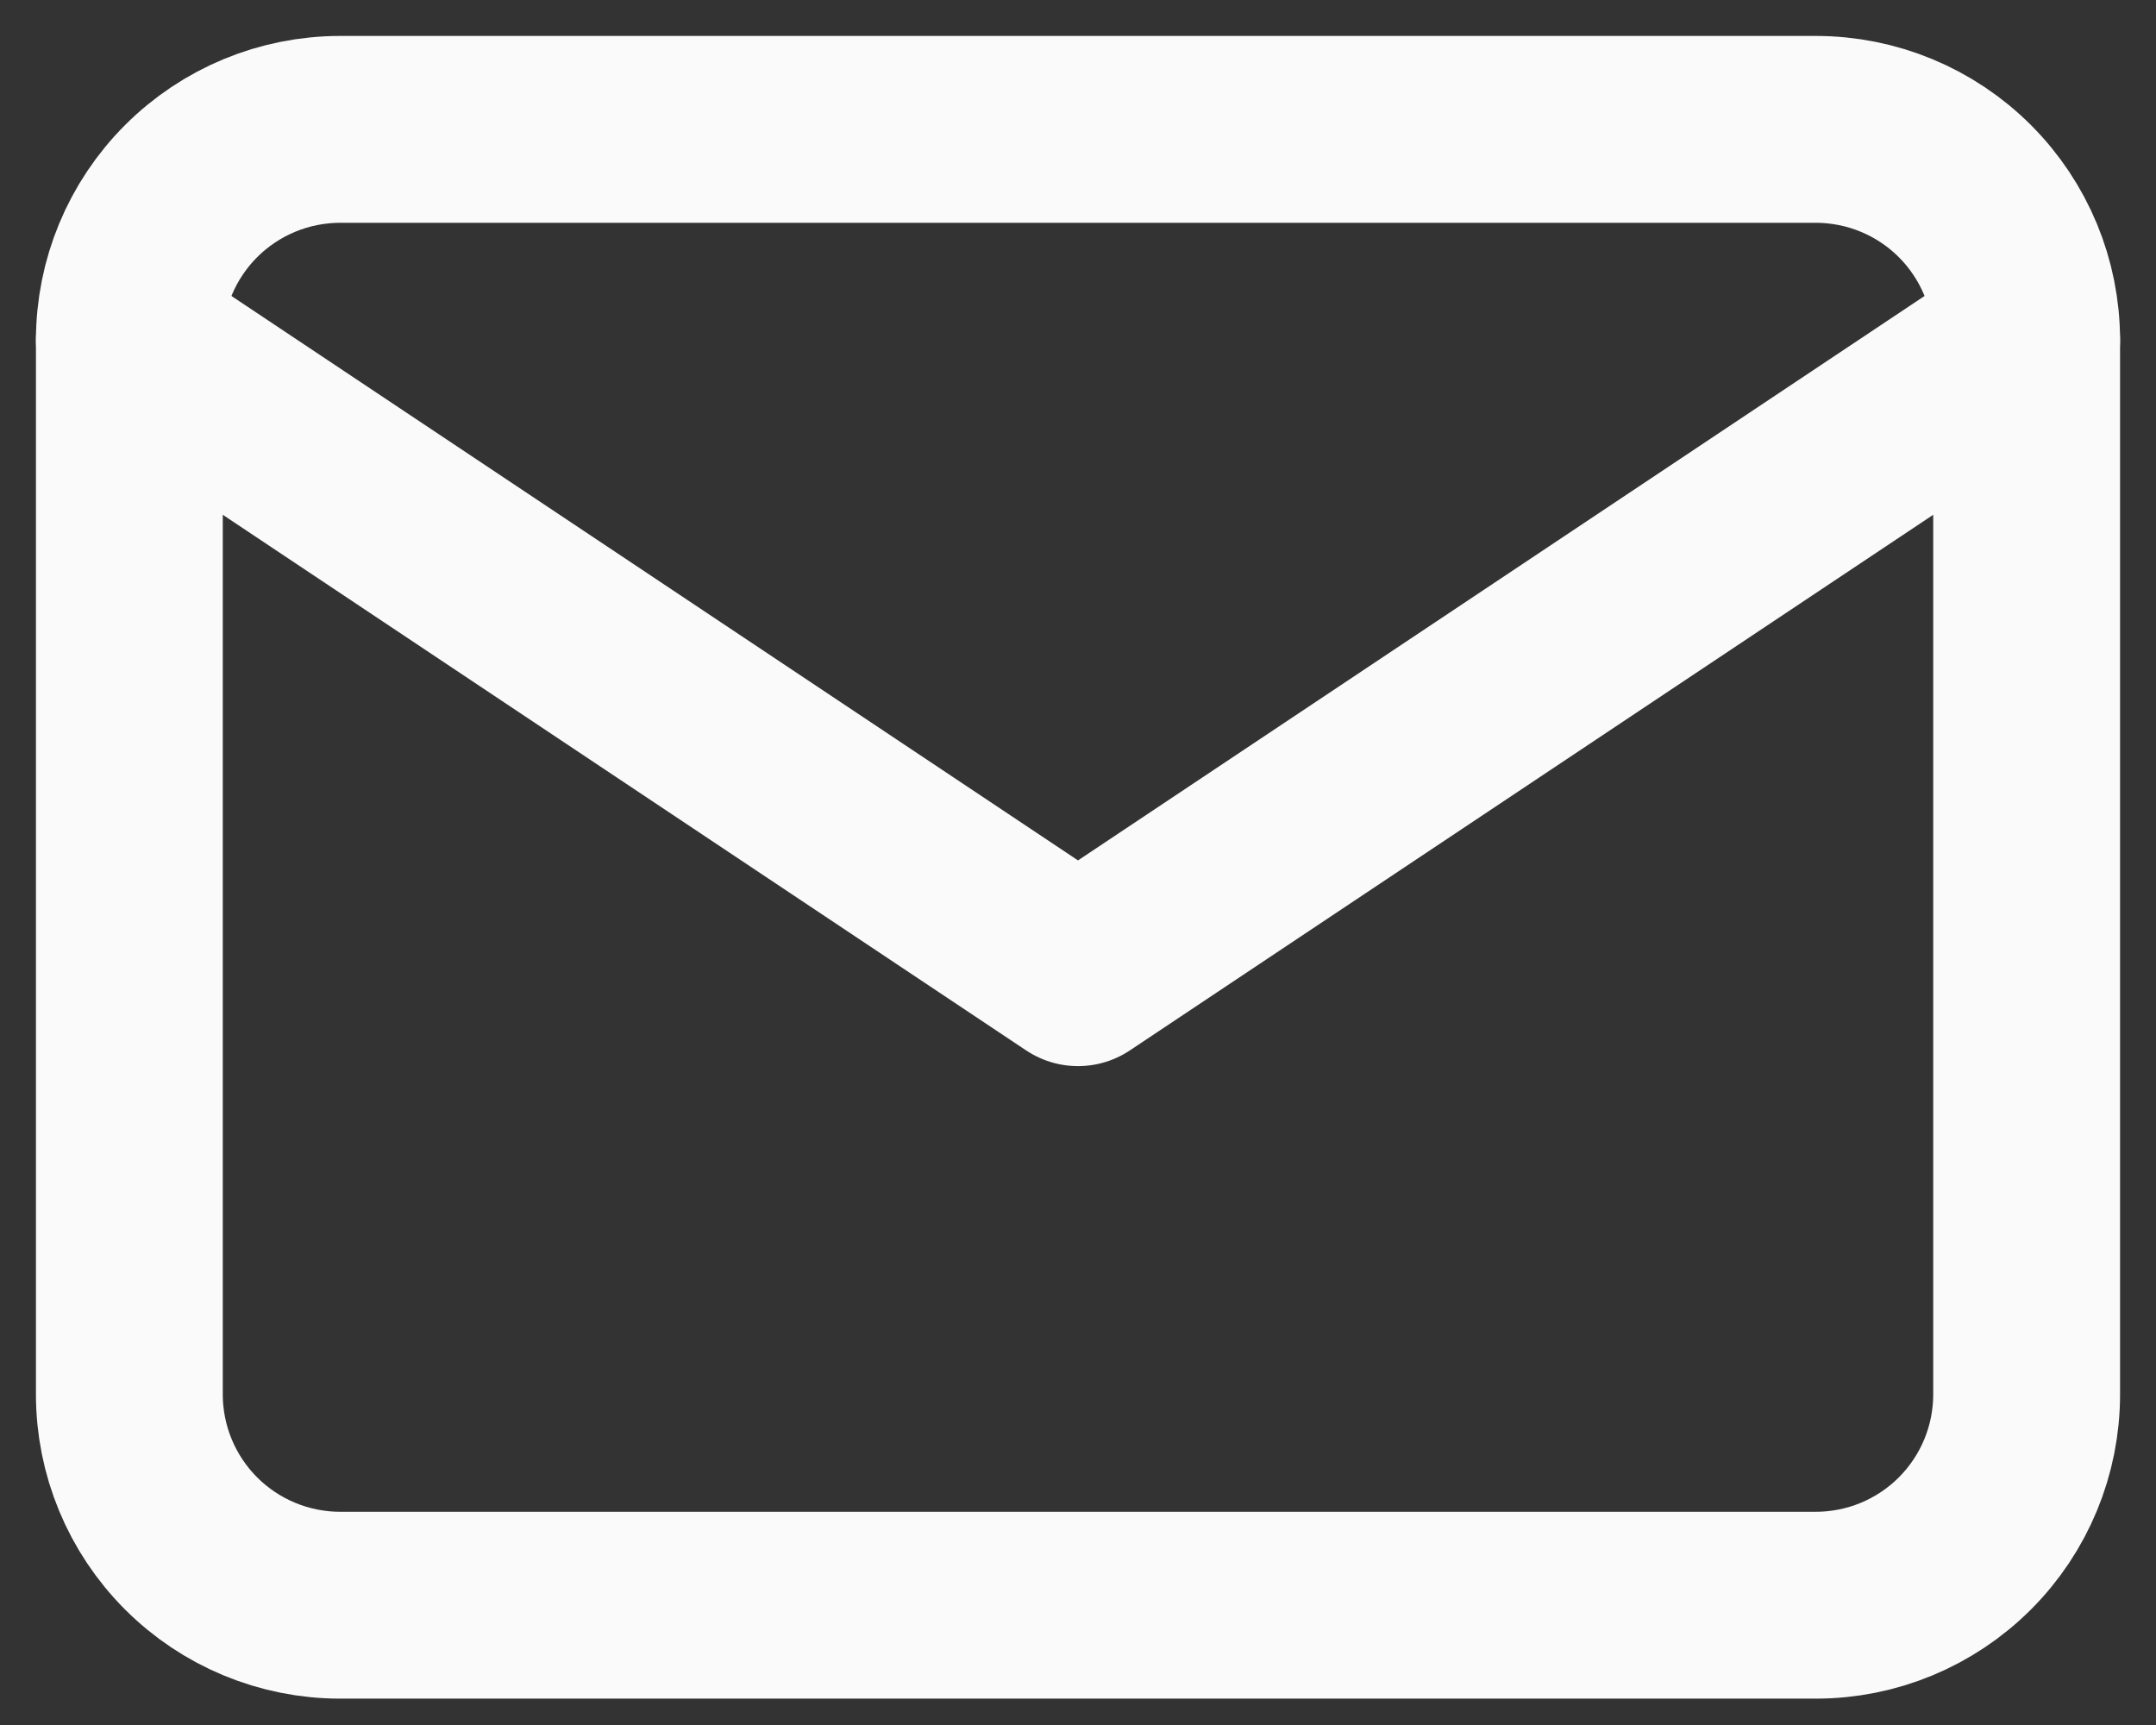
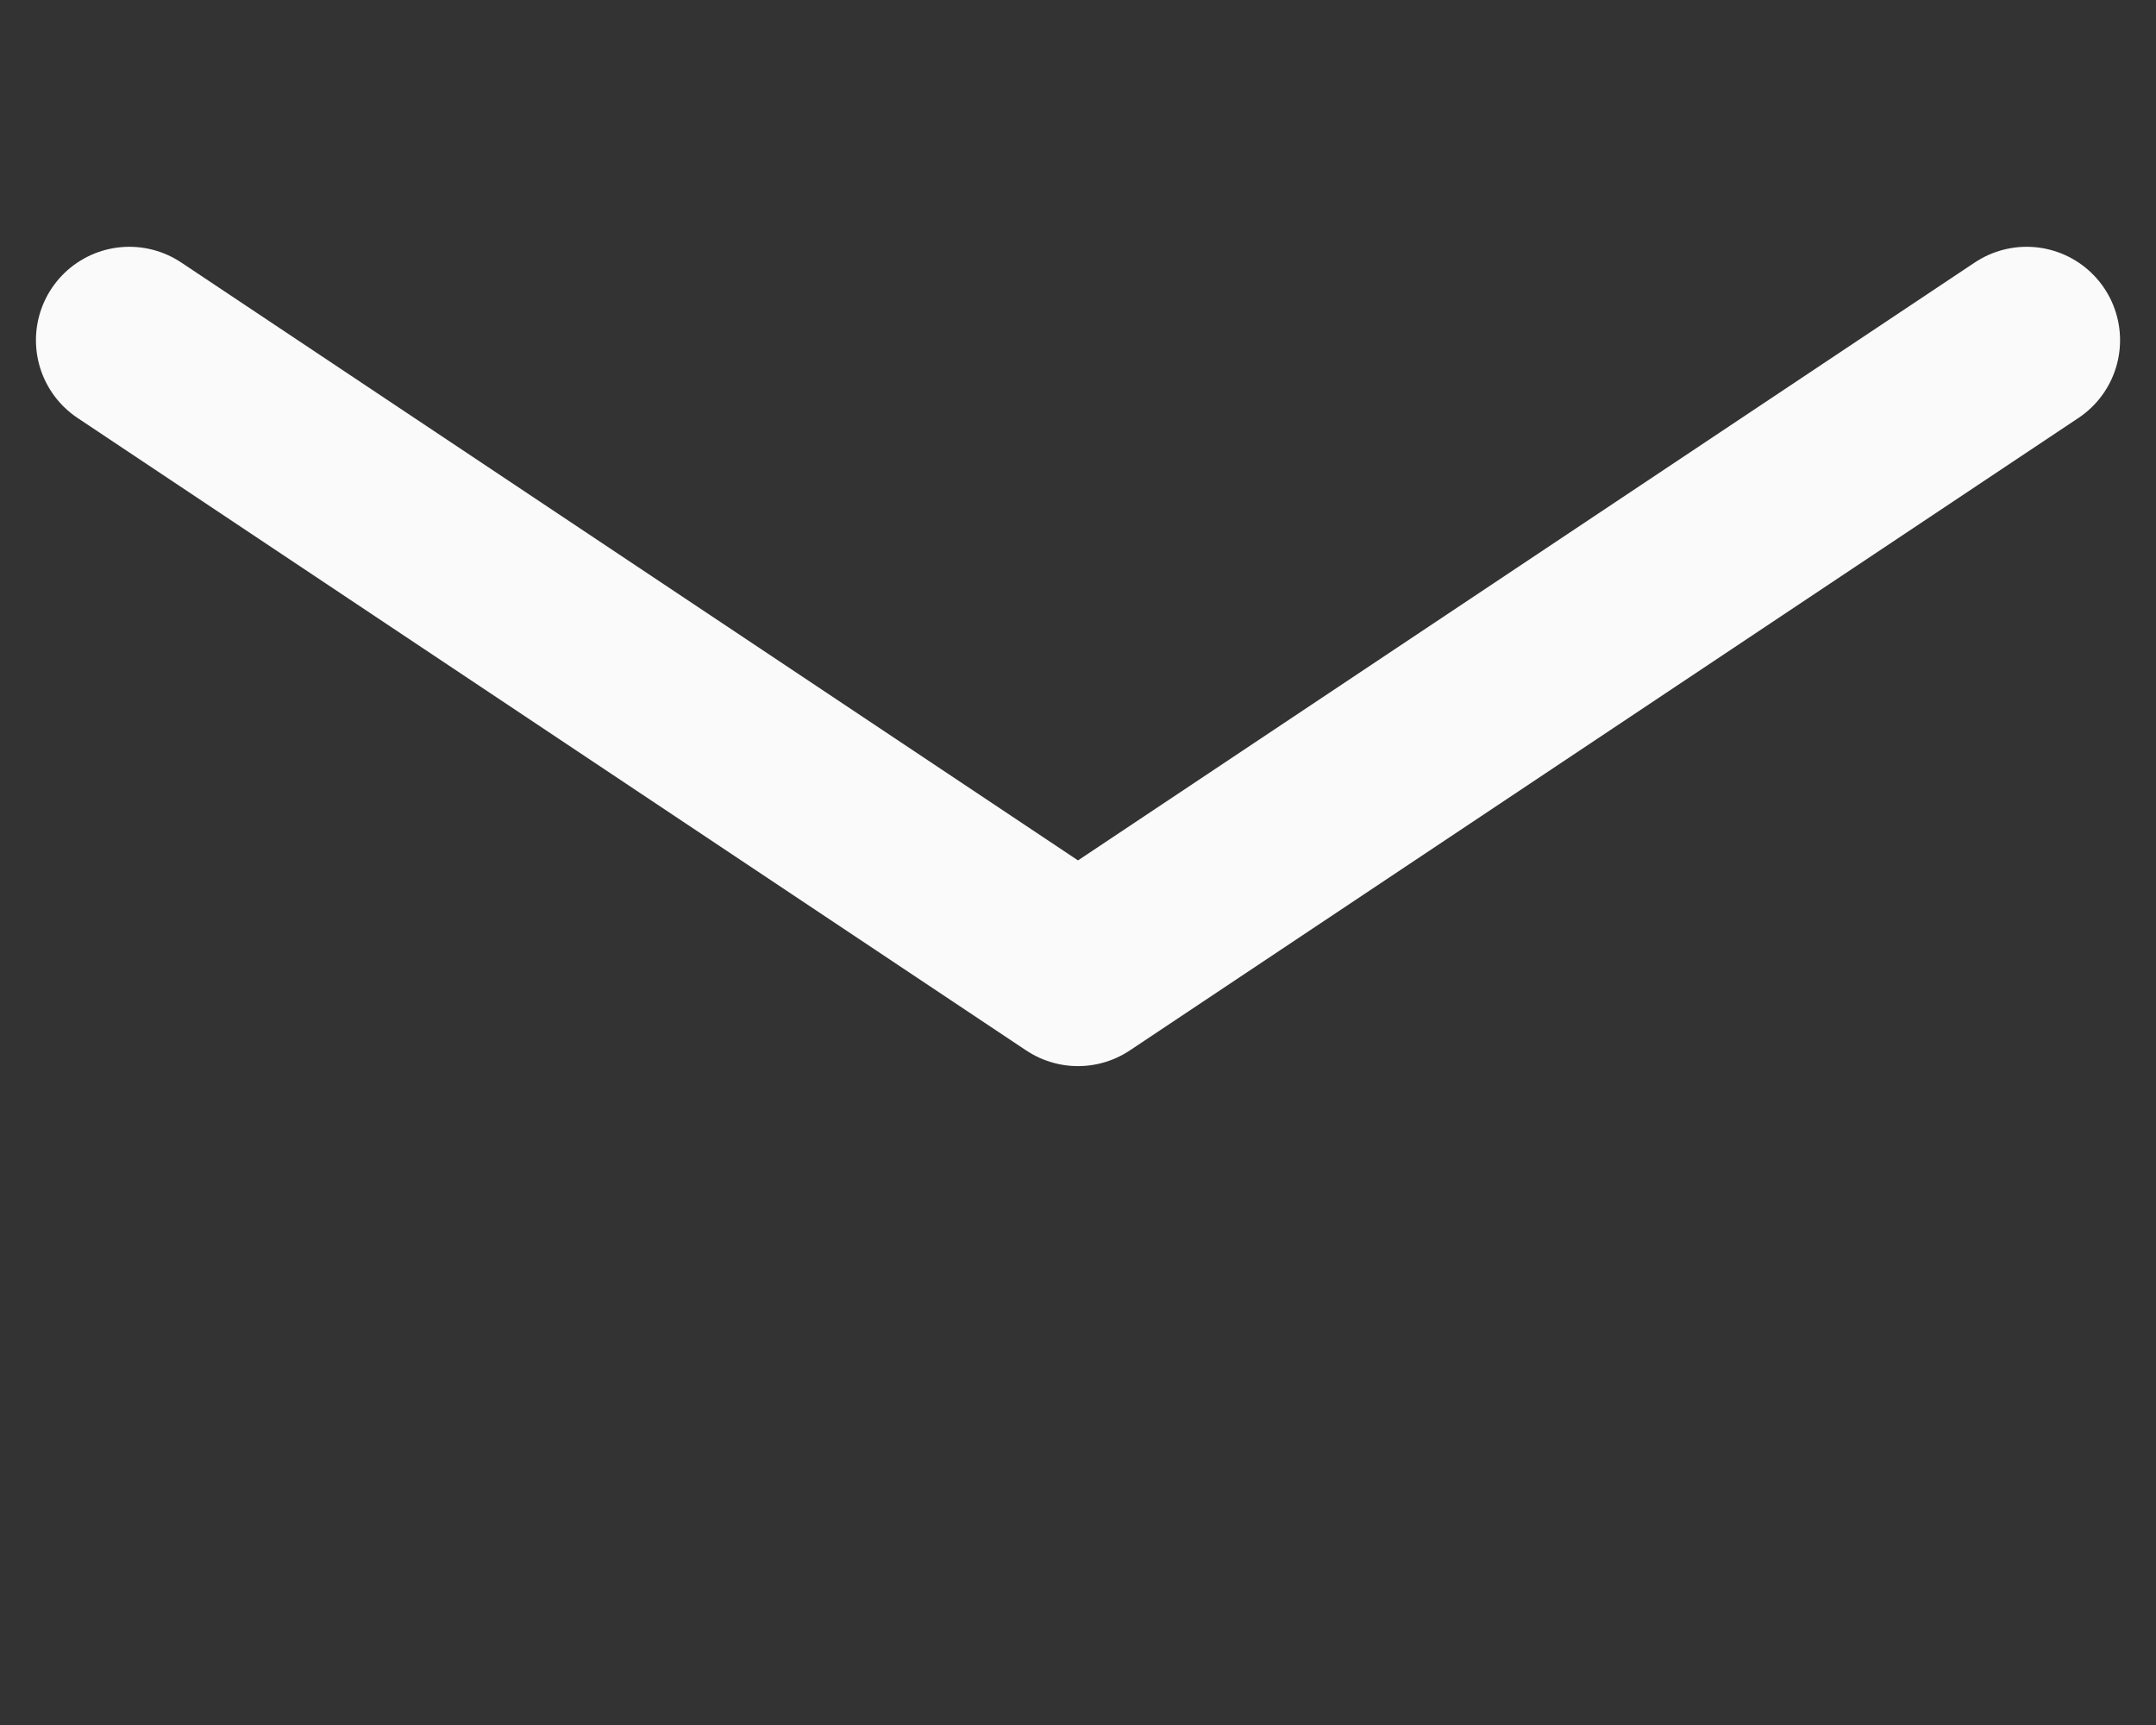
<svg xmlns="http://www.w3.org/2000/svg" width="50" height="40" viewBox="0 0 50 40" fill="none">
  <rect x="0" y="0" width="50" height="40" fill="#333333" stroke="none" />
-   <path d="M3 7.889C3 6.592 3.515 5.349 4.432 4.432C5.349 3.515 6.592 3 7.889 3H42.111C43.408 3 44.651 3.515 45.568 4.432C46.485 5.349 47 6.592 47 7.889V32.333C47 33.63 46.485 34.873 45.568 35.79C44.651 36.707 43.408 37.222 42.111 37.222H7.889C6.592 37.222 5.349 36.707 4.432 35.79C3.515 34.873 3 33.63 3 32.333V7.889Z" stroke="#FAFAFA" stroke-width="4.333" stroke-linecap="round" stroke-linejoin="round" />
  <path d="M3 7.889L25 22.555L47 7.889" stroke="#FAFAFA" stroke-width="4.333" stroke-linecap="round" stroke-linejoin="round" />
</svg>